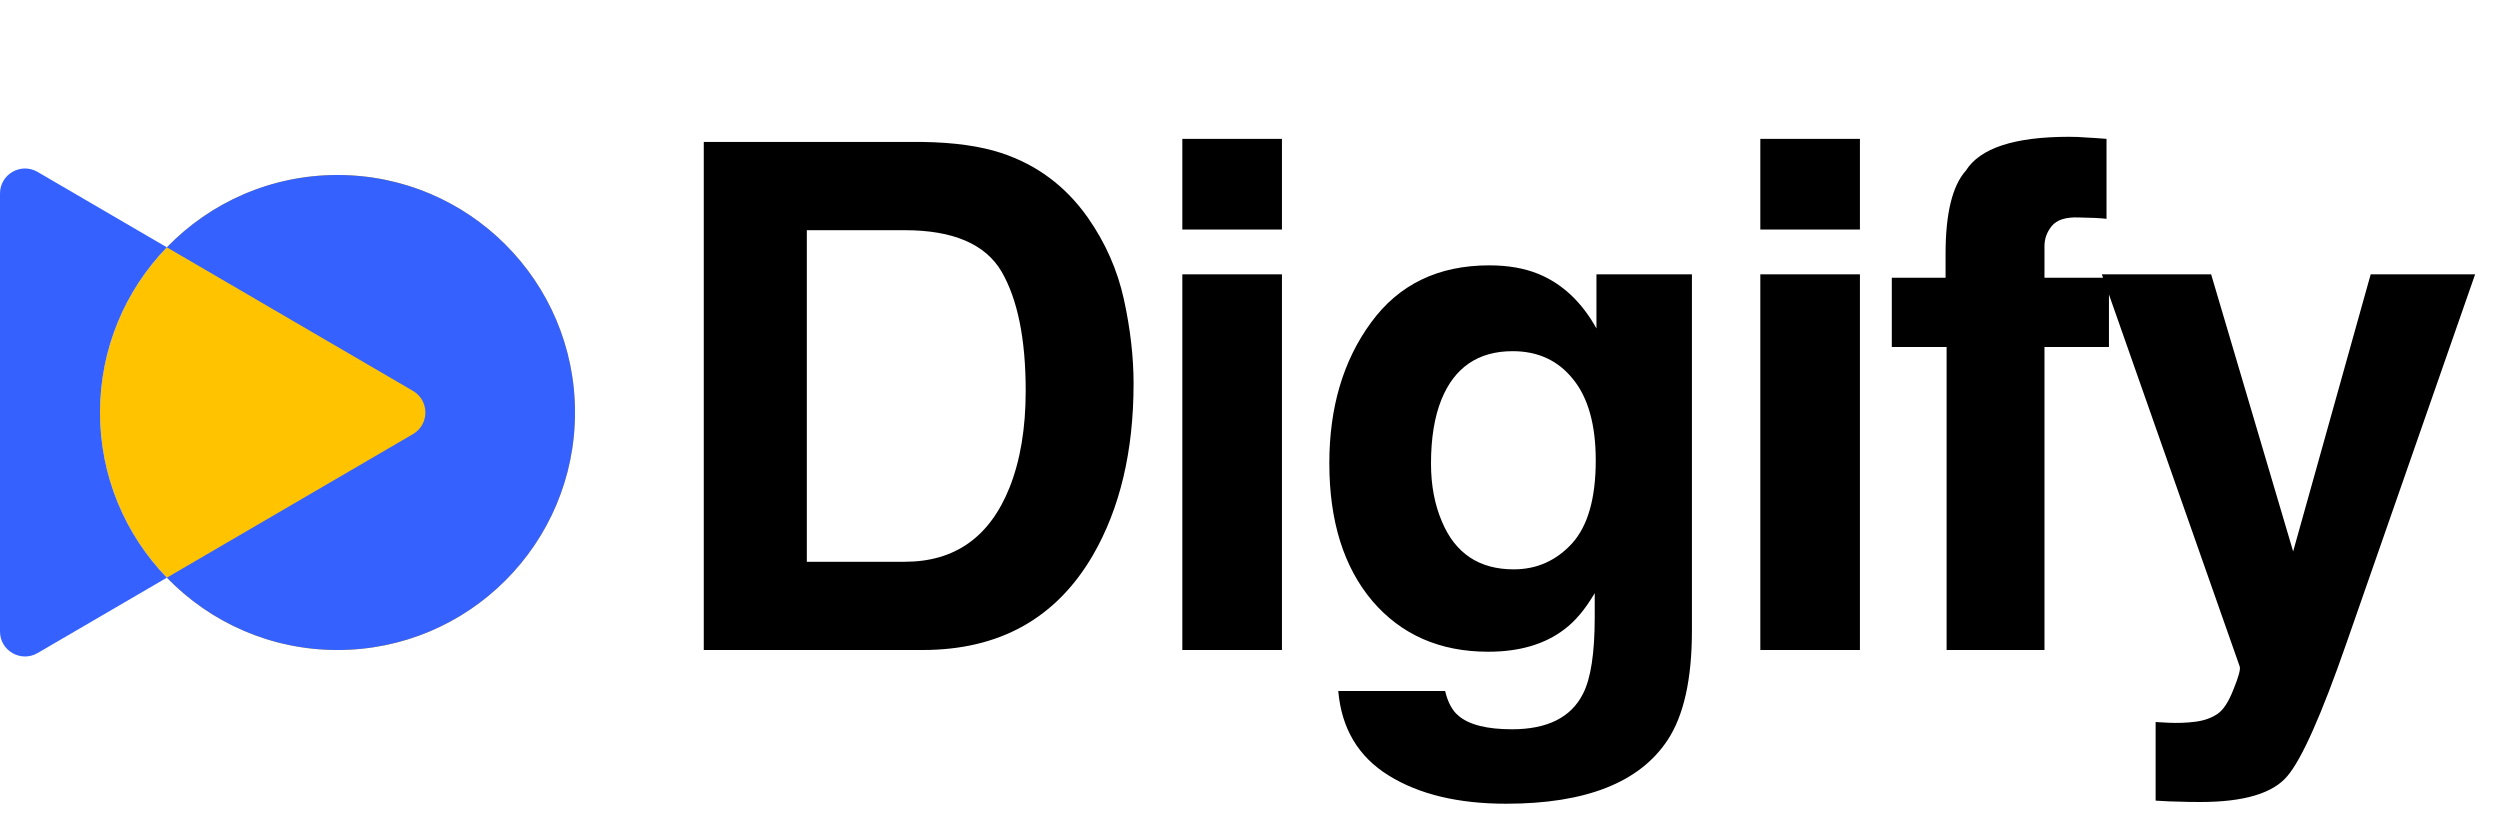
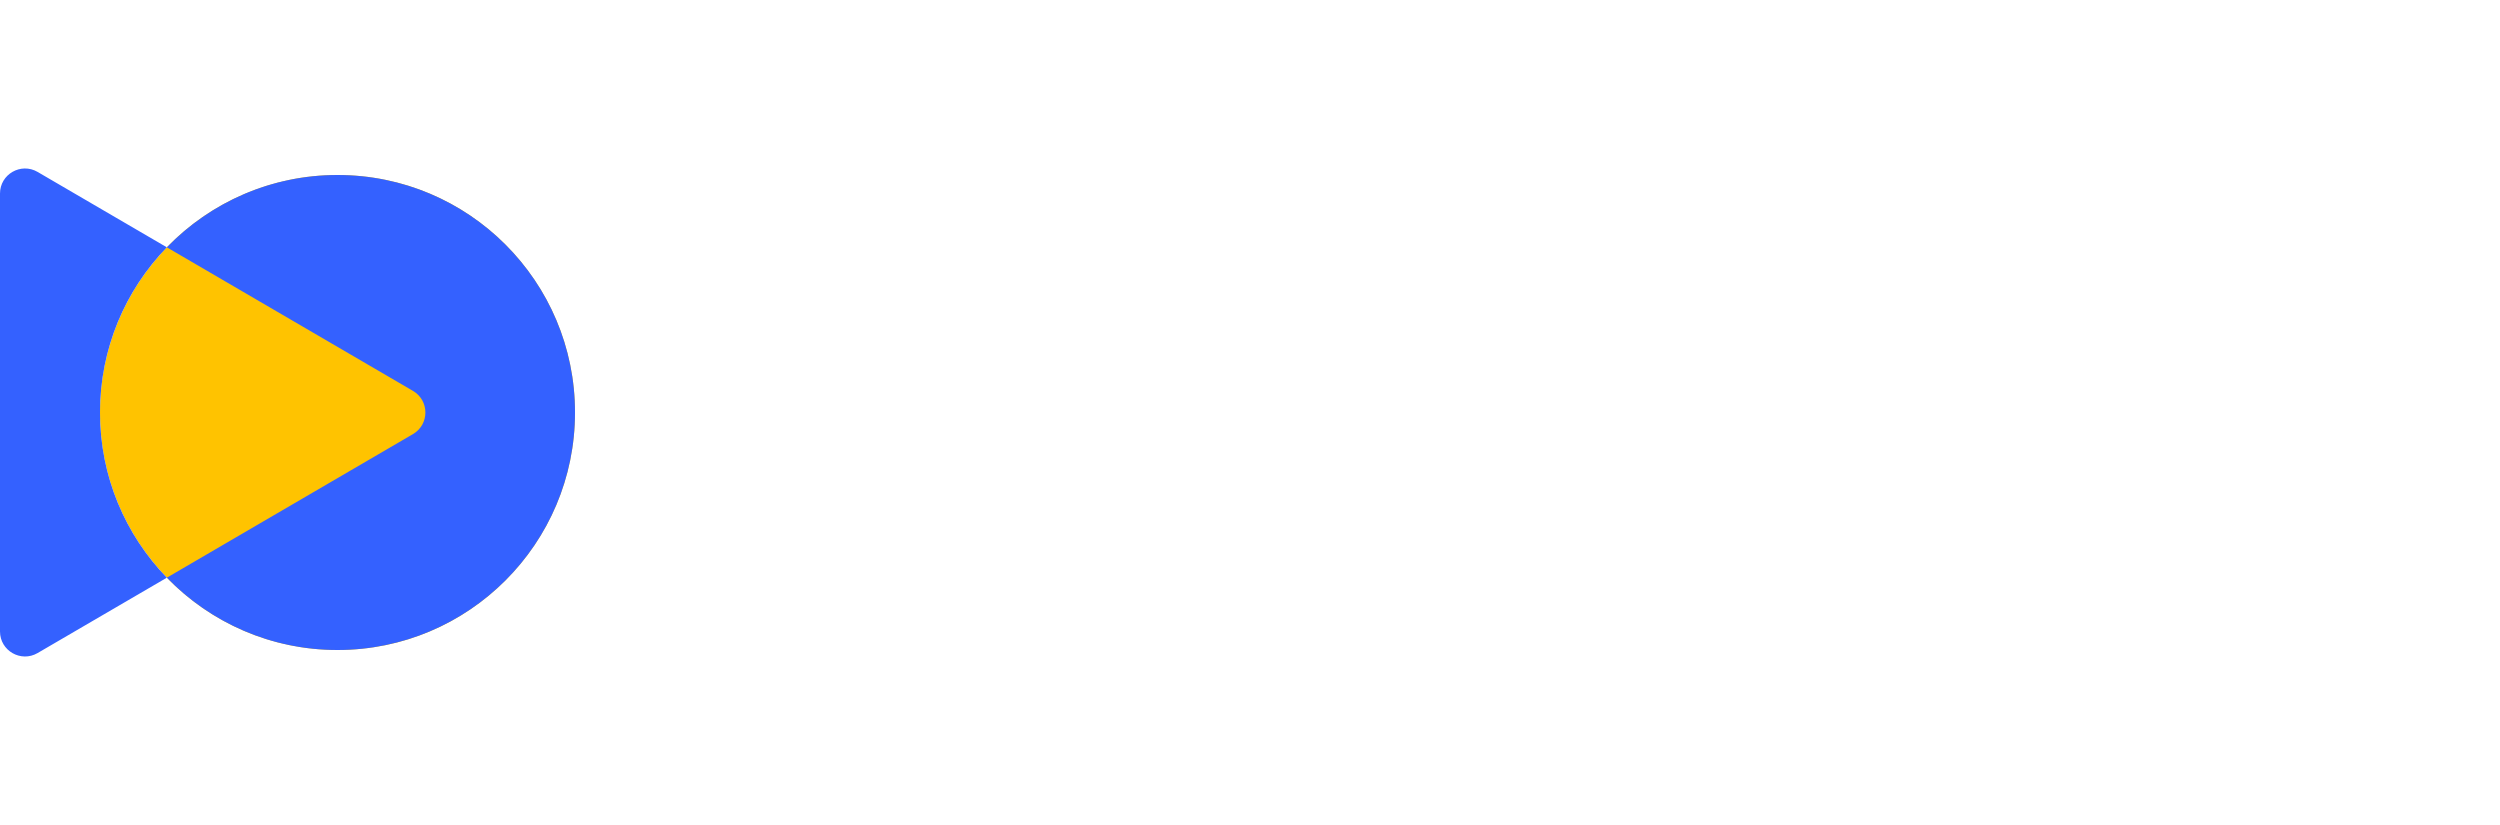
<svg xmlns="http://www.w3.org/2000/svg" width="100" height="33" viewBox="0 0 100 33" fill="none">
-   <path d="M36.905 26H28.151V5.678H36.905C38.164 5.697 39.212 5.844 40.049 6.119C41.473 6.588 42.627 7.448 43.509 8.698C44.217 9.709 44.699 10.802 44.957 11.979C45.214 13.155 45.343 14.277 45.343 15.343C45.343 18.045 44.8 20.334 43.716 22.209C42.245 24.736 39.975 26 36.905 26ZM40.062 10.862C39.41 9.759 38.119 9.208 36.188 9.208H32.273V22.471H36.188C38.192 22.471 39.589 21.483 40.38 19.506C40.812 18.422 41.028 17.131 41.028 15.632C41.028 13.564 40.706 11.974 40.062 10.862ZM51.278 10.972V26H47.293V10.972H51.278ZM51.278 5.554V9.18H47.293V5.554H51.278ZM58.343 28.633C58.766 28.992 59.478 29.171 60.48 29.171C61.895 29.171 62.842 28.698 63.32 27.751C63.632 27.144 63.789 26.124 63.789 24.69V23.725C63.412 24.369 63.007 24.851 62.575 25.173C61.794 25.77 60.779 26.069 59.529 26.069C57.598 26.069 56.054 25.393 54.896 24.042C53.747 22.682 53.173 20.844 53.173 18.528C53.173 16.294 53.729 14.419 54.841 12.903C55.953 11.377 57.529 10.614 59.57 10.614C60.324 10.614 60.981 10.729 61.541 10.959C62.497 11.354 63.269 12.08 63.858 13.137V10.972H67.677V25.228C67.677 27.167 67.35 28.629 66.698 29.612C65.576 31.303 63.425 32.149 60.245 32.149C58.324 32.149 56.757 31.772 55.544 31.018C54.331 30.265 53.66 29.139 53.531 27.641H57.805C57.915 28.1 58.095 28.431 58.343 28.633ZM57.681 20.871C58.214 22.14 59.17 22.774 60.549 22.774C61.468 22.774 62.245 22.429 62.879 21.74C63.513 21.041 63.83 19.934 63.83 18.417C63.83 16.993 63.527 15.908 62.92 15.164C62.323 14.419 61.518 14.047 60.507 14.047C59.129 14.047 58.177 14.695 57.654 15.991C57.378 16.68 57.24 17.53 57.24 18.541C57.24 19.415 57.387 20.191 57.681 20.871ZM74.397 10.972V26H70.413V10.972H74.397ZM74.397 5.554V9.18H70.413V5.554H74.397ZM84.261 5.554V8.753C84.04 8.725 83.668 8.707 83.144 8.698C82.63 8.679 82.271 8.794 82.069 9.042C81.876 9.281 81.779 9.548 81.779 9.842V11.11H84.358V13.881H81.779V26H77.864V13.881H75.672V11.11H77.823V10.145C77.823 8.537 78.094 7.429 78.636 6.823C79.206 5.922 80.58 5.472 82.758 5.472C83.006 5.472 83.232 5.481 83.434 5.499C83.636 5.508 83.912 5.527 84.261 5.554ZM91.726 22.057L94.828 10.972H99.005L93.849 25.752C92.857 28.601 92.071 30.366 91.492 31.046C90.913 31.735 89.755 32.08 88.017 32.08C87.668 32.08 87.388 32.075 87.177 32.066C86.965 32.066 86.648 32.052 86.225 32.025V28.881L86.722 28.909C87.108 28.927 87.475 28.914 87.824 28.868C88.174 28.822 88.468 28.716 88.707 28.551C88.937 28.394 89.148 28.068 89.341 27.572C89.543 27.075 89.626 26.772 89.589 26.662L84.074 10.972H88.445L91.726 22.057Z" fill="black" />
  <circle cx="9.5" cy="9.5" r="9.5" transform="matrix(1 -8.74228e-08 -8.74228e-08 -1 4 26)" fill="#FFC300" />
  <path fill-rule="evenodd" clip-rule="evenodd" d="M9 11.25L16.519 15.636C17.181 16.022 17.181 16.978 16.519 17.364L9 21.75L6.674 23.107C8.401 24.891 10.821 26 13.5 26C18.747 26 23 21.747 23 16.5C23 11.253 18.747 7 13.5 7C10.821 7 8.401 8.109 6.674 9.893L9 11.25ZM6.674 9.893L1.504 6.877C0.837 6.488 -1.68649e-06 6.969 -1.61902e-06 7.741L-8.75545e-08 25.259C-2.00824e-08 26.03 0.837 26.511 1.504 26.122L6.674 23.107C5.019 21.397 4 19.067 4 16.5C4 13.932 5.019 11.602 6.674 9.893Z" fill="#3461FF" />
</svg>